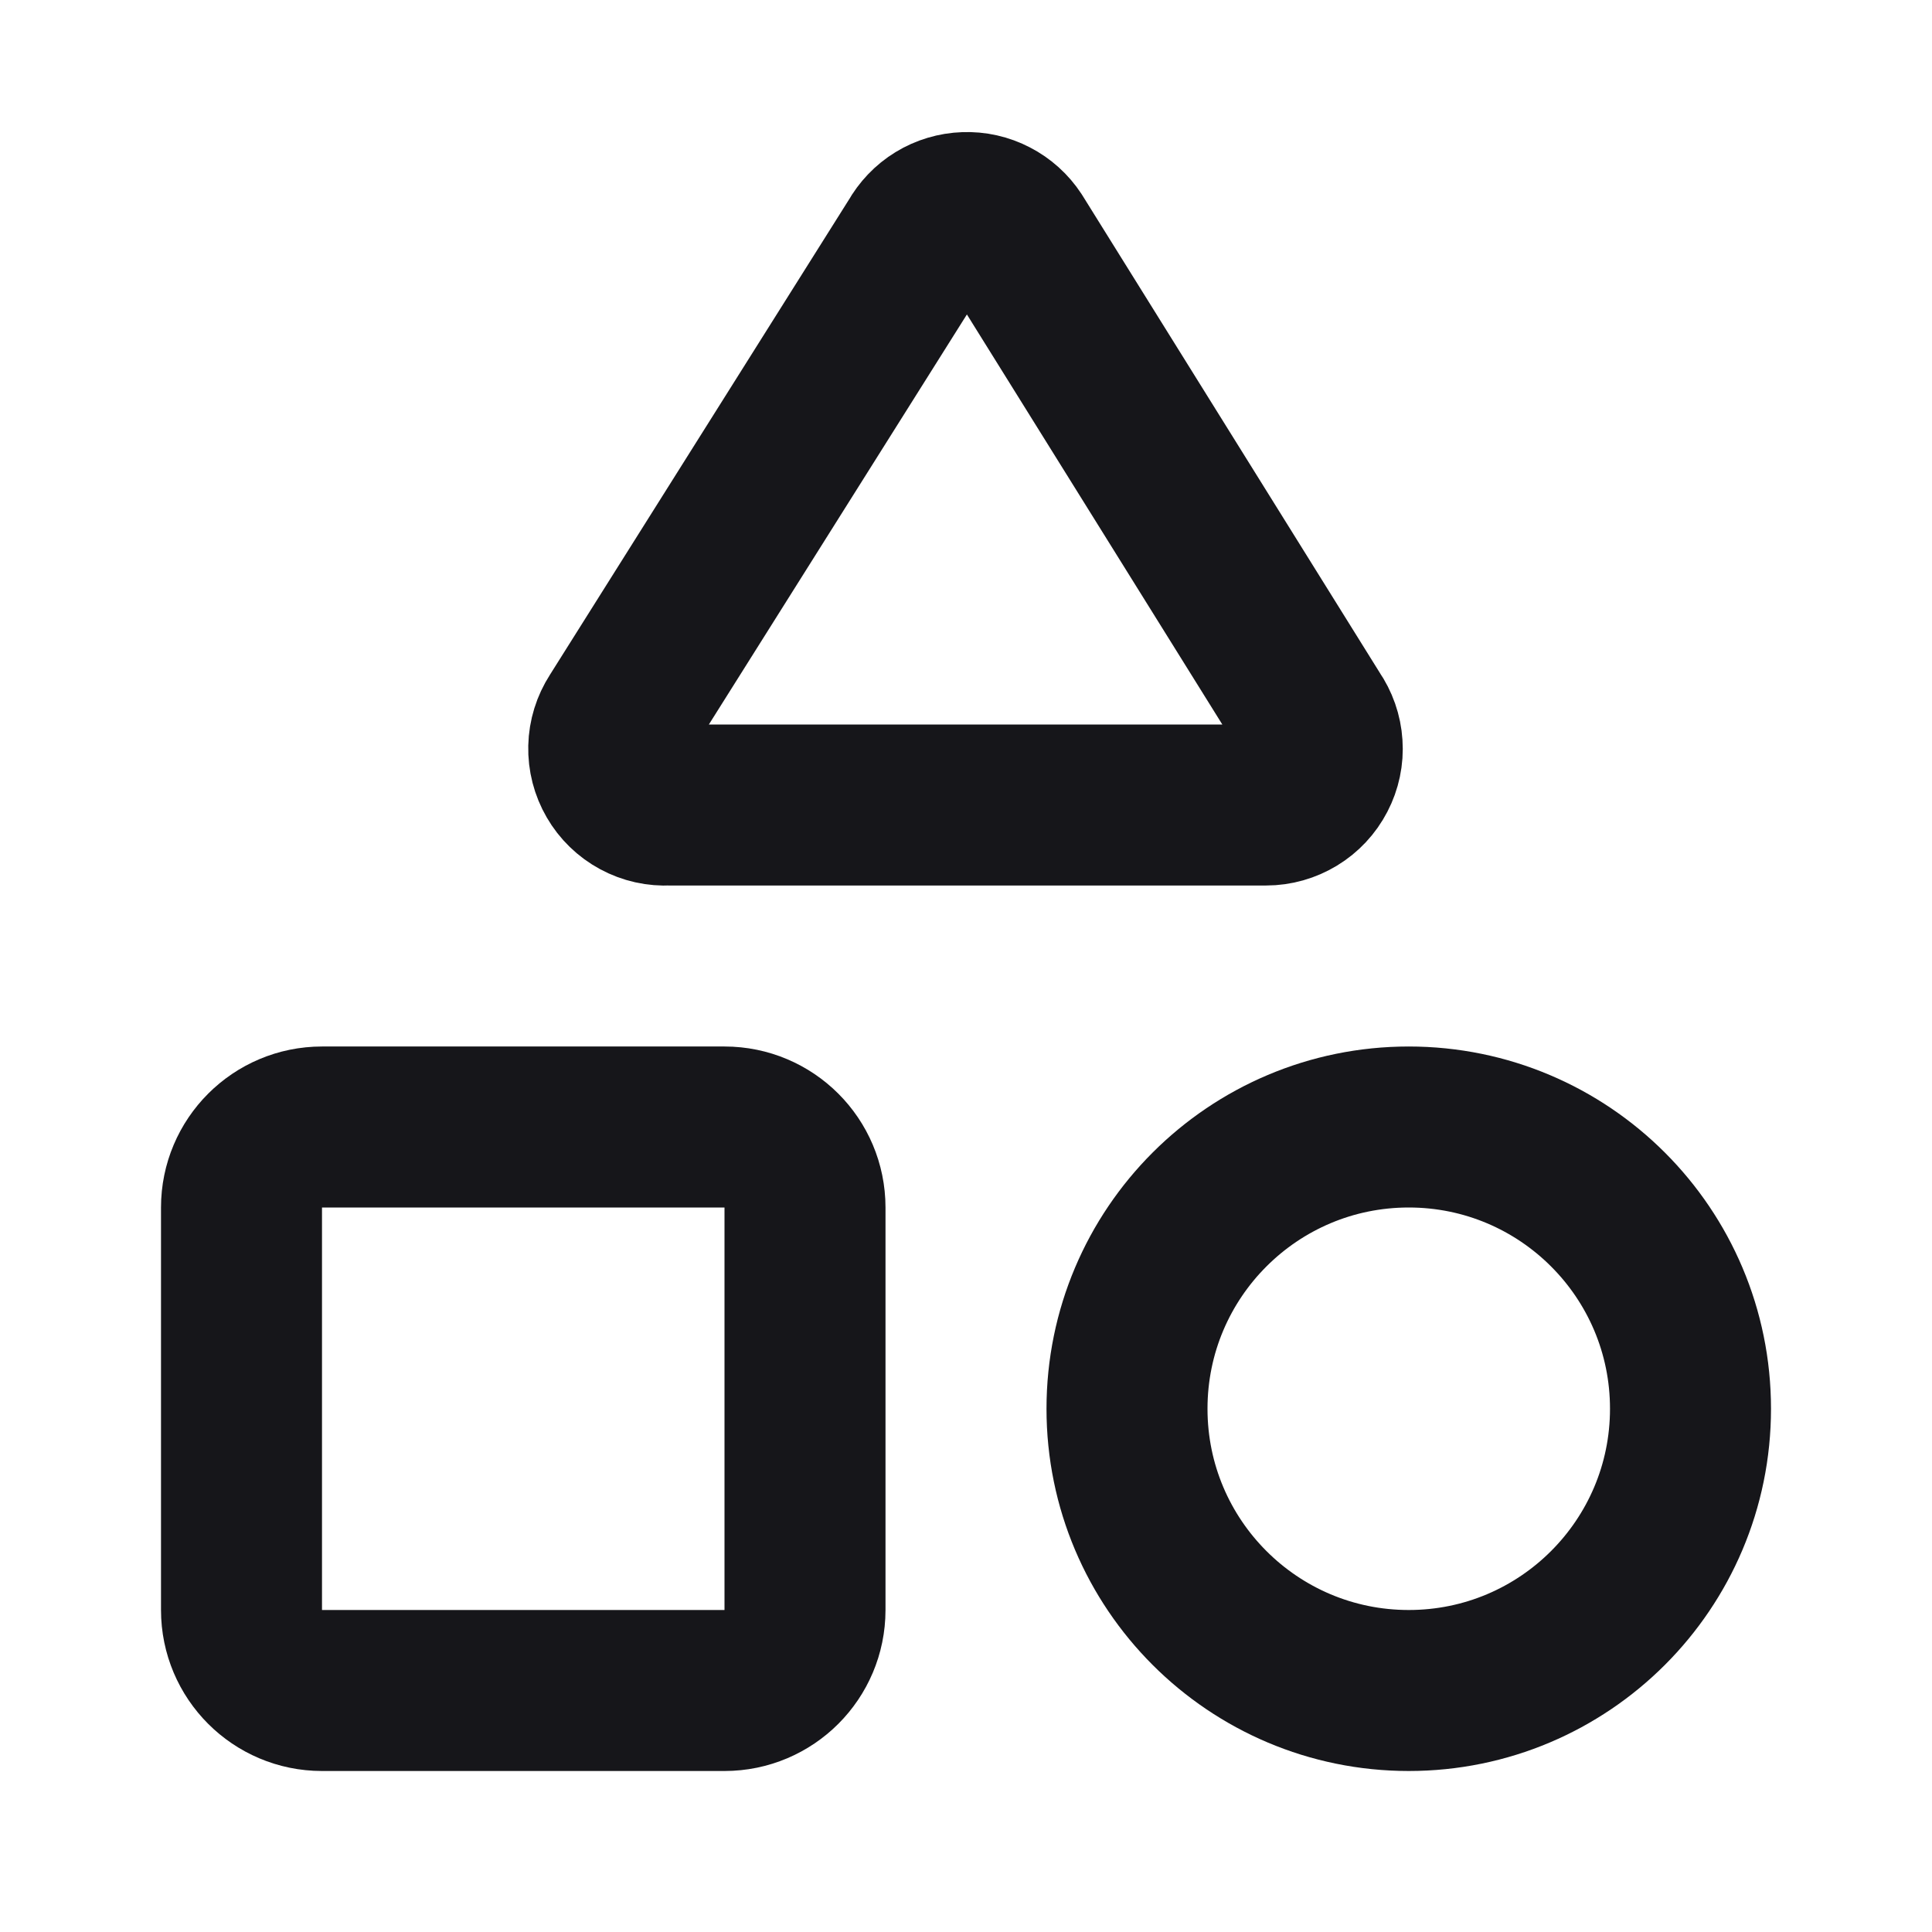
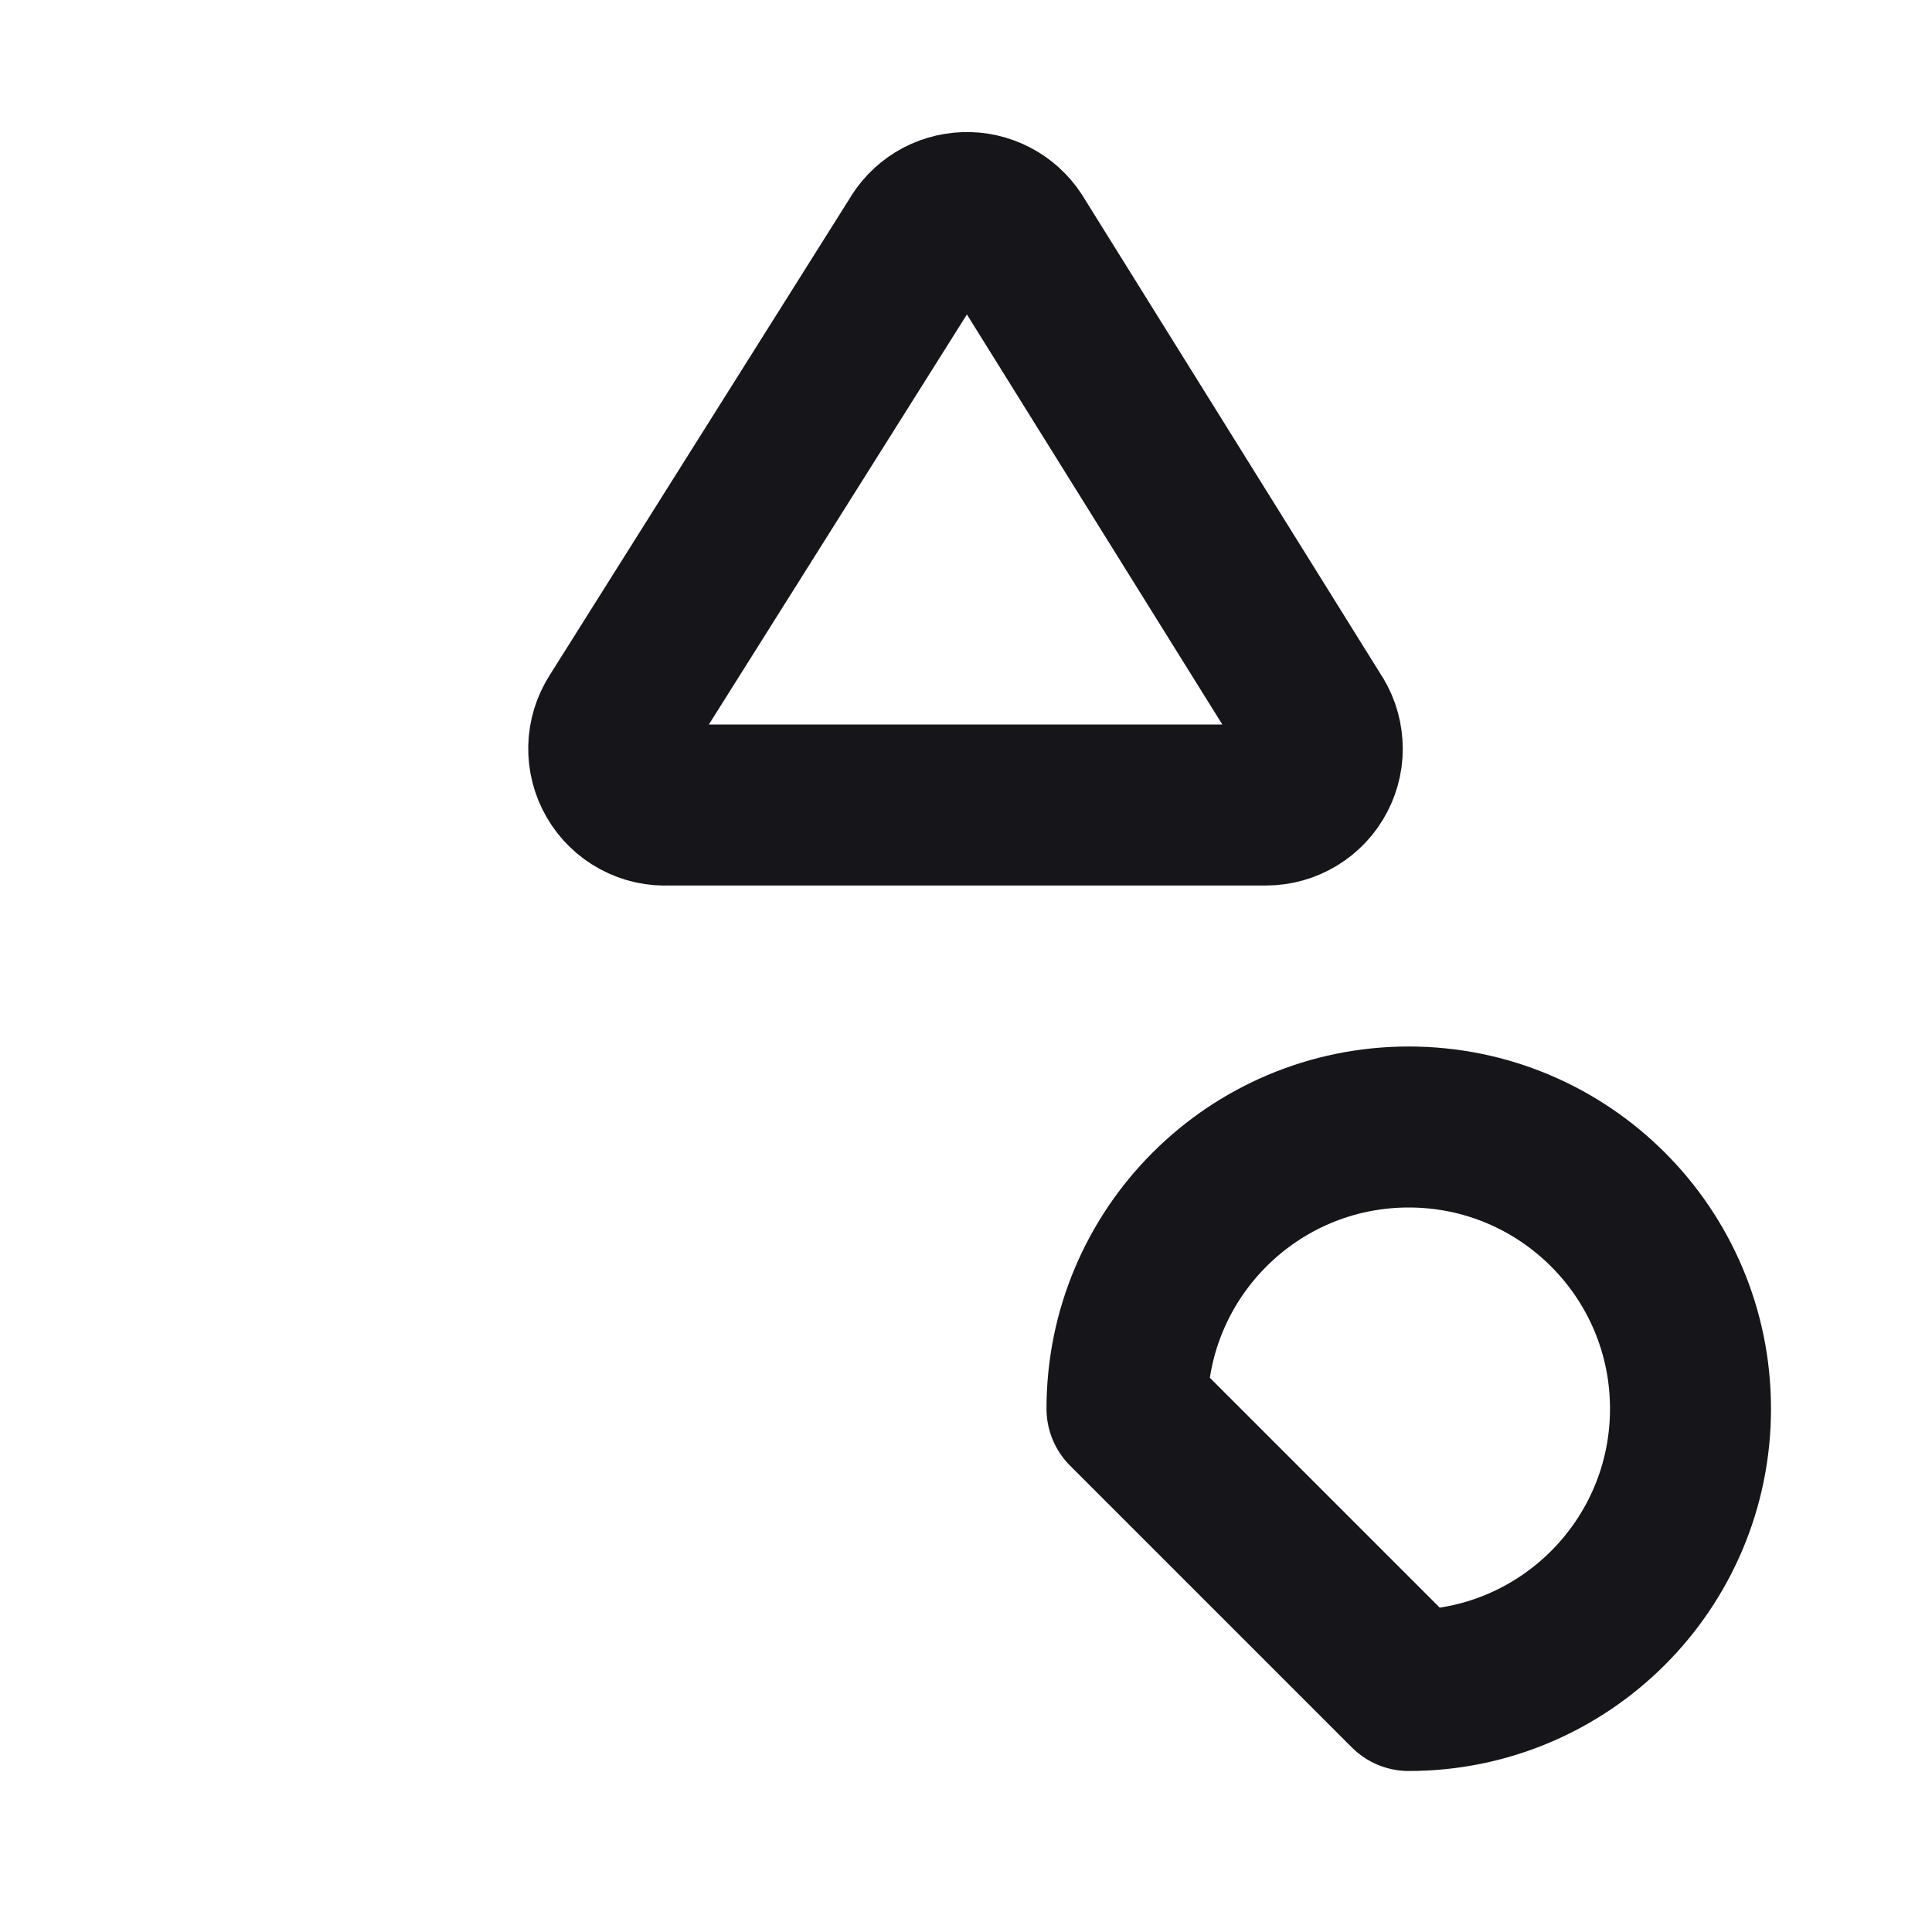
<svg xmlns="http://www.w3.org/2000/svg" width="24" height="24" viewBox="0 0 24 24" fill="none">
  <path d="M8.3 10C8.171 10.007 8.043 9.979 7.929 9.917C7.816 9.856 7.721 9.764 7.657 9.653C7.592 9.541 7.559 9.414 7.562 9.284C7.565 9.155 7.604 9.03 7.674 8.921L11.4 3C11.459 2.895 11.543 2.806 11.646 2.743C11.749 2.68 11.867 2.645 11.987 2.641C12.107 2.636 12.227 2.663 12.334 2.719C12.441 2.774 12.532 2.856 12.598 2.957L16.3 8.9C16.373 9.005 16.416 9.128 16.424 9.255C16.433 9.383 16.406 9.51 16.347 9.623C16.288 9.737 16.199 9.832 16.09 9.898C15.981 9.964 15.856 10 15.728 10H8.3Z" stroke="#16161A" stroke-width="2" stroke-linecap="round" stroke-linejoin="round" />
-   <path d="M9 14H4C3.448 14 3 14.448 3 15V20C3 20.552 3.448 21 4 21H9C9.552 21 10 20.552 10 20V15C10 14.448 9.552 14 9 14Z" stroke="#16161A" stroke-width="2" stroke-linecap="round" stroke-linejoin="round" />
-   <path d="M17.5 21C19.433 21 21 19.433 21 17.5C21 15.567 19.433 14 17.5 14C15.567 14 14 15.567 14 17.5C14 19.433 15.567 21 17.5 21Z" stroke="#16161A" stroke-width="2" stroke-linecap="round" stroke-linejoin="round" />
+   <path d="M17.5 21C19.433 21 21 19.433 21 17.5C21 15.567 19.433 14 17.5 14C15.567 14 14 15.567 14 17.5Z" stroke="#16161A" stroke-width="2" stroke-linecap="round" stroke-linejoin="round" />
</svg>